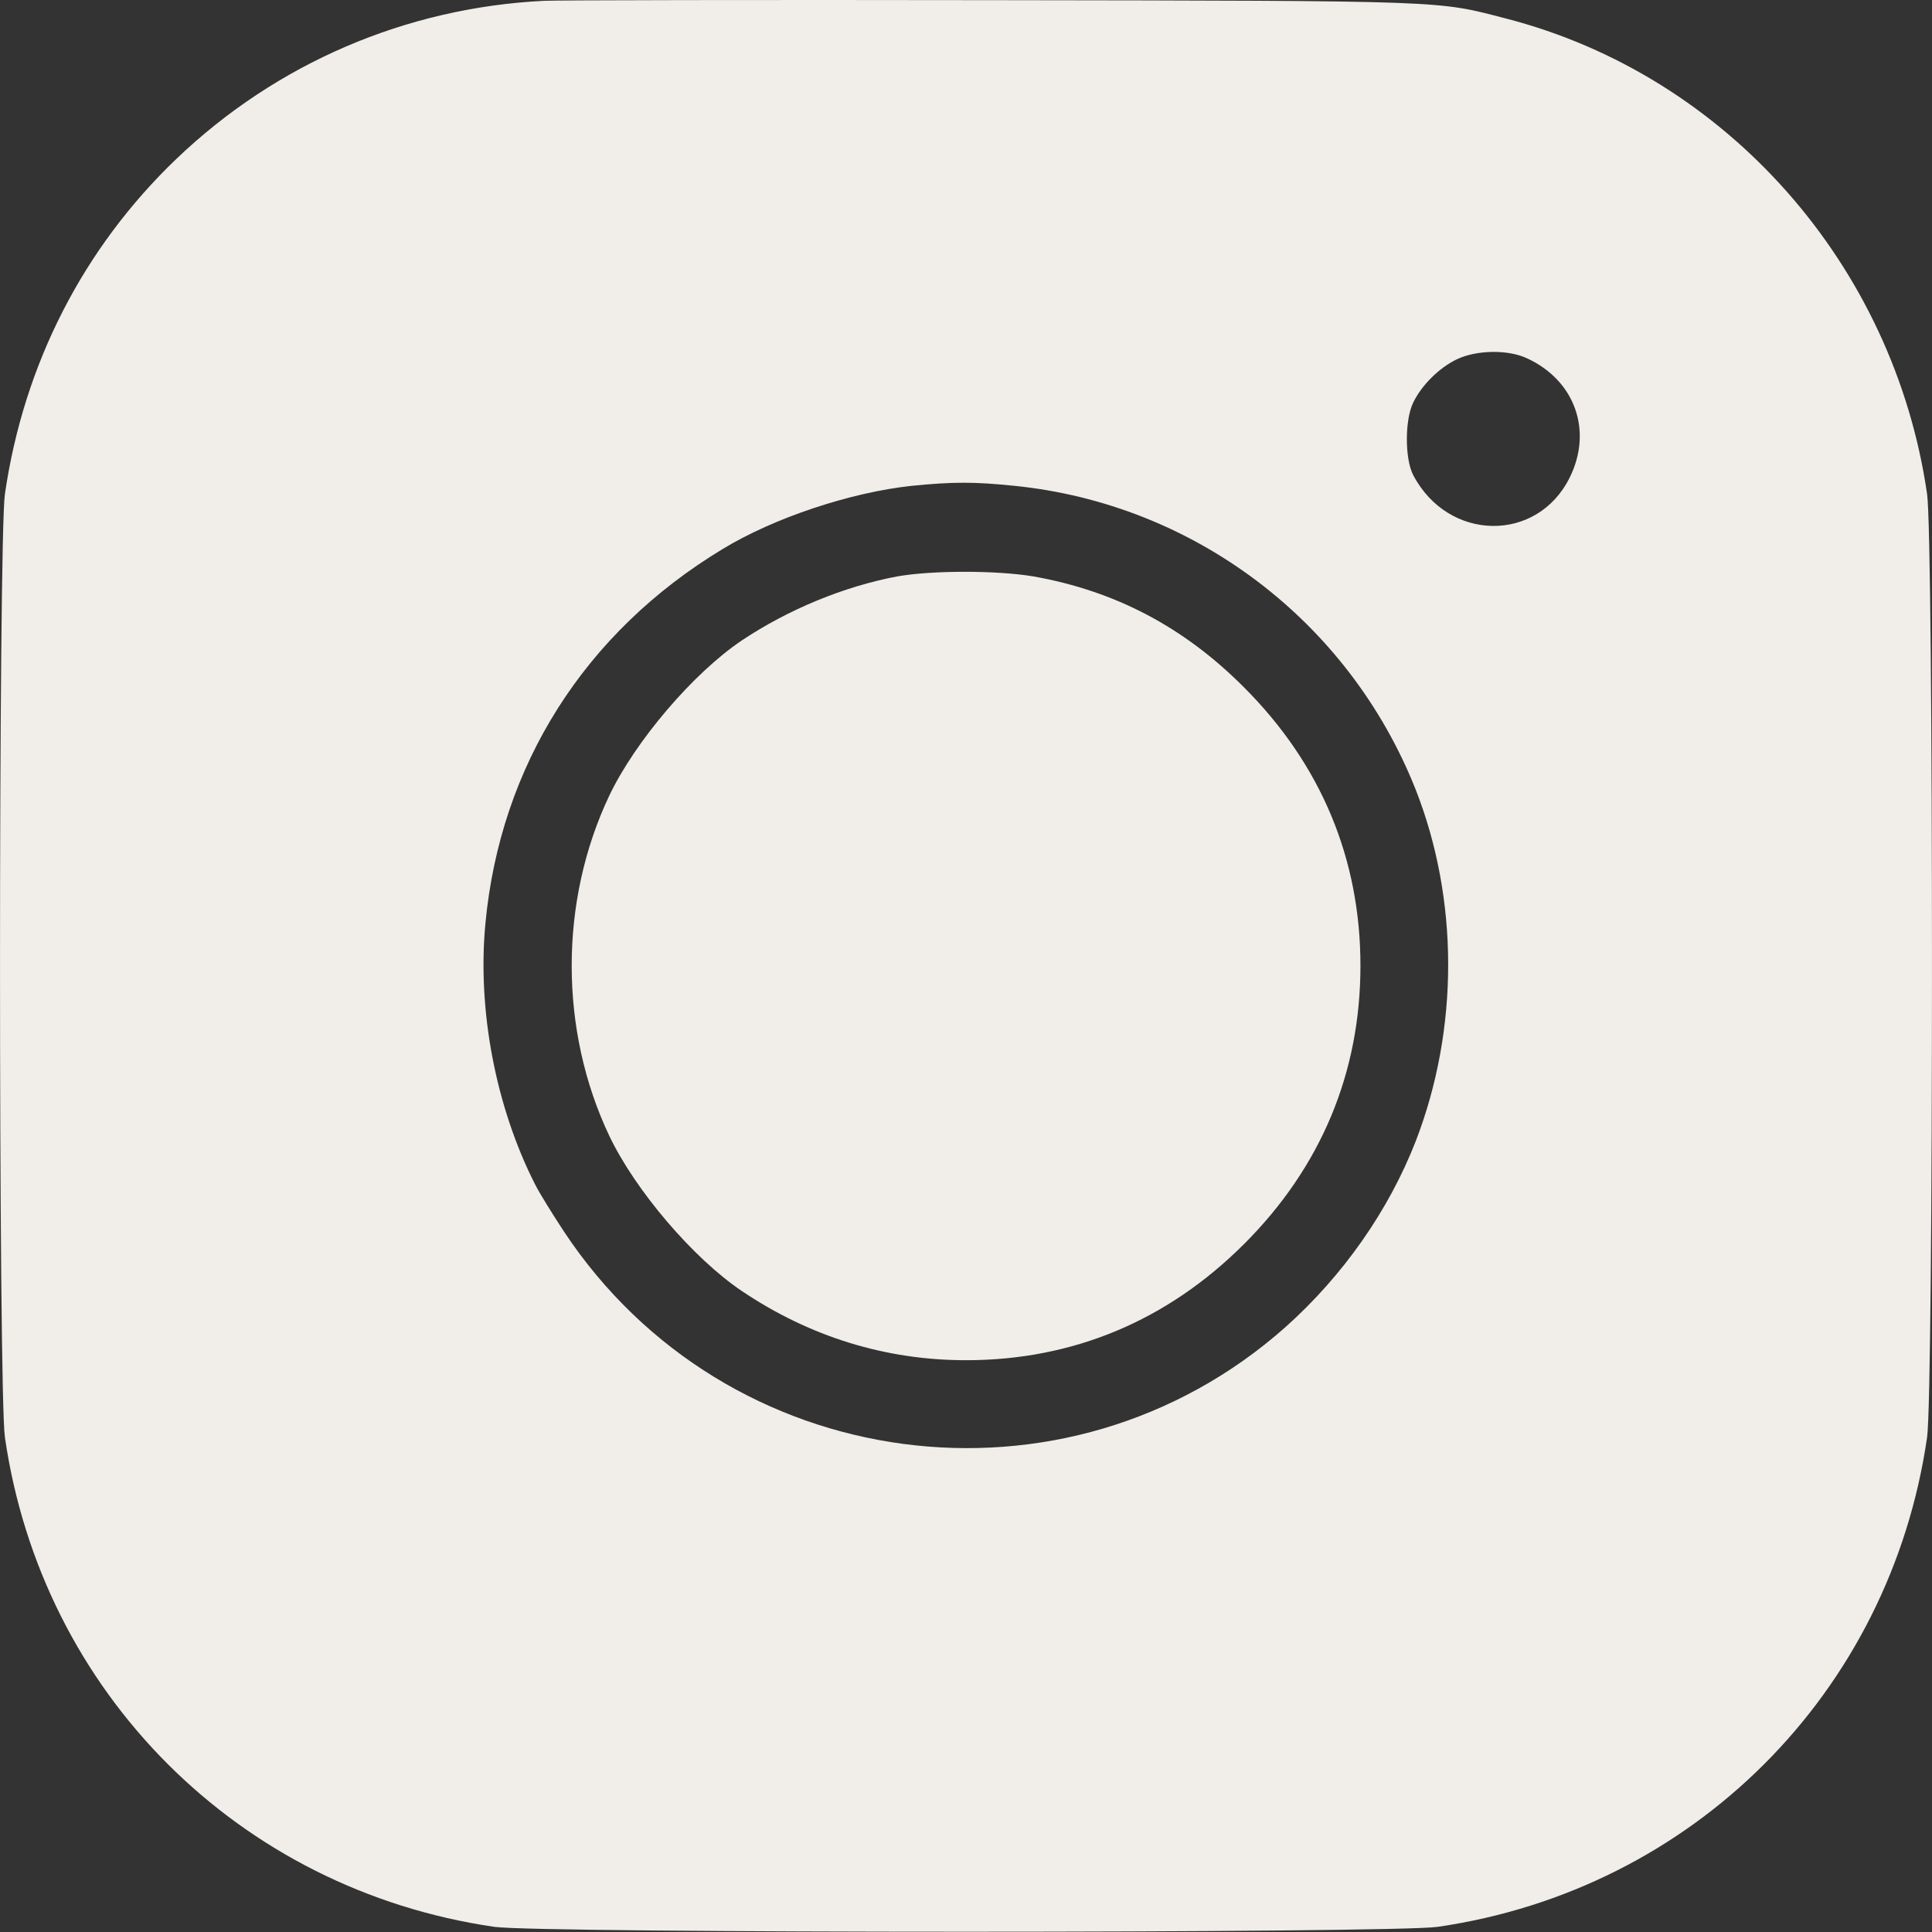
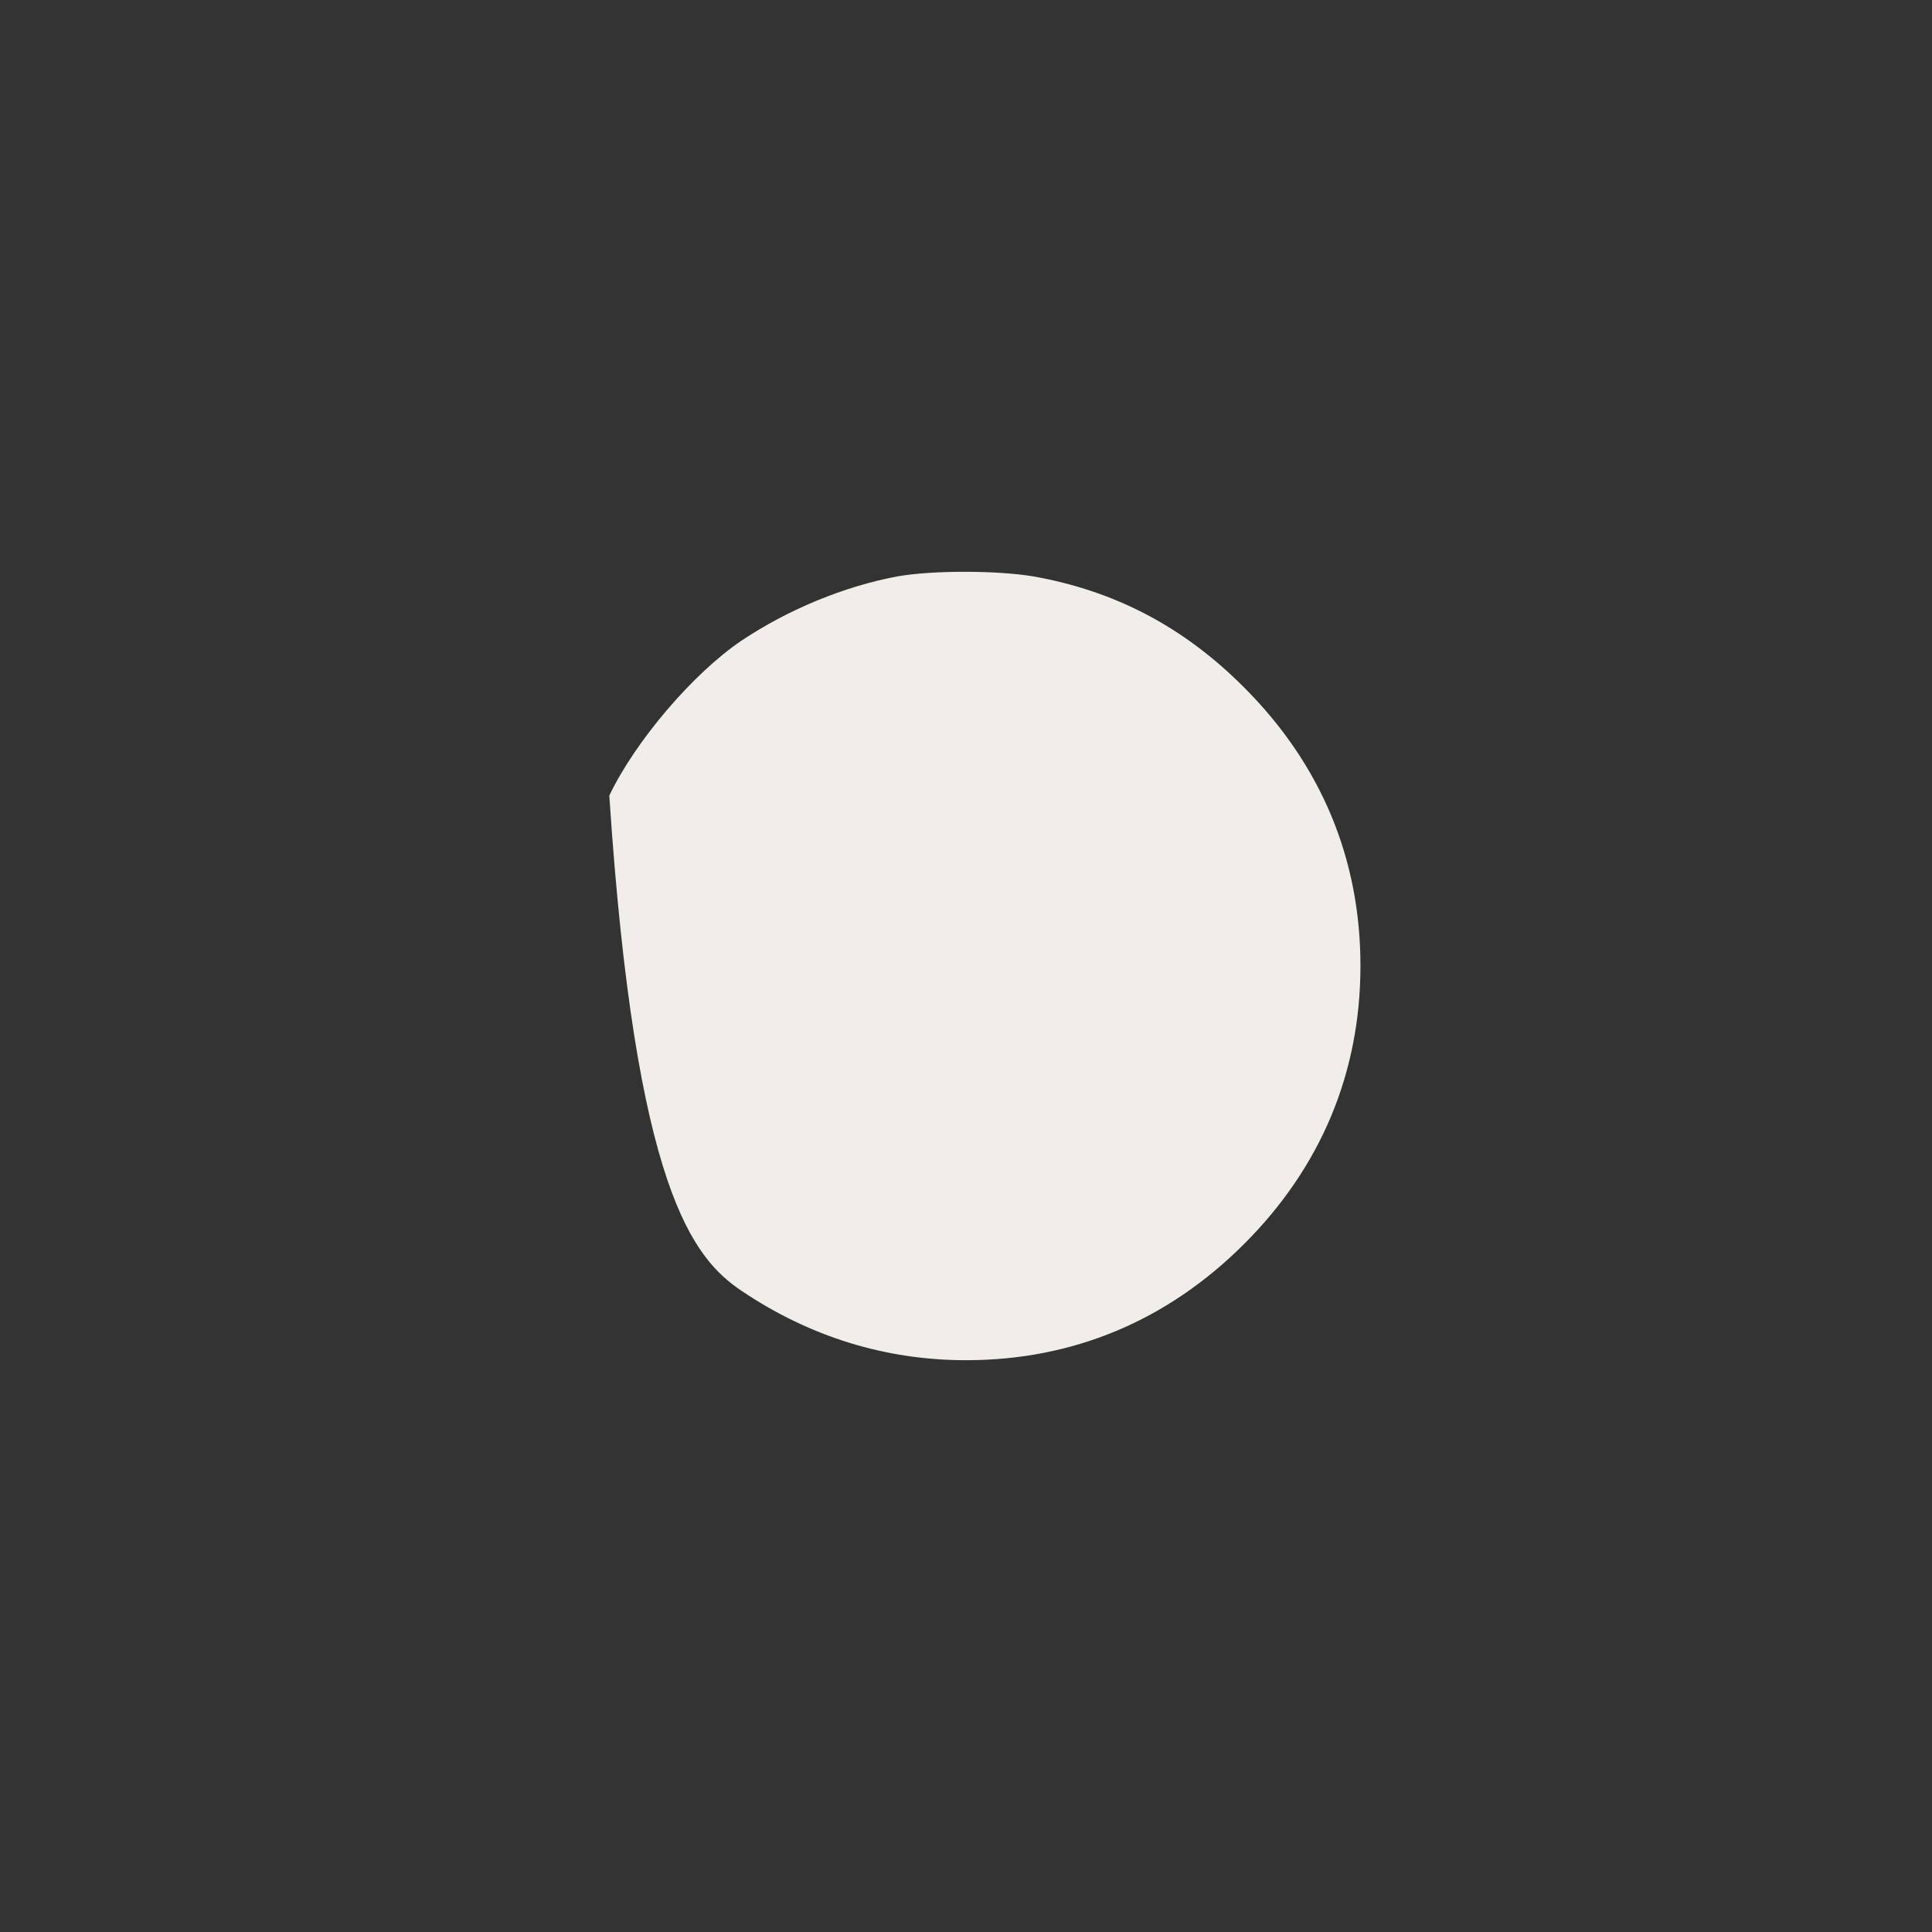
<svg xmlns="http://www.w3.org/2000/svg" width="24" height="24" viewBox="0 0 24 24" fill="none">
  <rect x="0" y="0" width="24" height="24" fill="#333333" stroke="none" />
-   <path d="M6.759 0.01C5.042 0.095 3.435 0.786 2.195 1.97C1.036 3.078 0.295 4.523 0.061 6.137C-0.02 6.696 -0.02 17.297 0.061 17.855C0.521 21.03 2.967 23.475 6.141 23.936C6.699 24.017 17.301 24.017 17.859 23.936C21.033 23.475 23.479 21.03 23.939 17.855C24.02 17.297 24.02 6.696 23.939 6.137C23.526 3.287 21.447 0.939 18.715 0.232C17.846 0.006 18.034 0.01 12.341 0.002C9.422 -0.003 6.912 0.002 6.759 0.01ZM18.967 4.45C19.563 4.723 19.789 5.349 19.499 5.933C19.095 6.747 17.991 6.73 17.556 5.903C17.45 5.699 17.45 5.217 17.556 5C17.659 4.787 17.876 4.569 18.098 4.463C18.34 4.348 18.728 4.339 18.967 4.45ZM12.601 6.035C14.834 6.261 16.751 7.714 17.582 9.798C18.123 11.165 18.127 12.78 17.586 14.178C17.25 15.039 16.683 15.848 15.967 16.487C13.248 18.899 9.017 18.337 7.006 15.299C6.866 15.086 6.704 14.826 6.648 14.715C6.158 13.752 5.928 12.546 6.03 11.472C6.214 9.512 7.262 7.855 8.979 6.819C9.618 6.431 10.568 6.116 11.327 6.035C11.838 5.984 12.102 5.984 12.601 6.035Z" fill="#F1EDE9" />
-   <path d="M11.148 7.16C10.487 7.284 9.793 7.57 9.213 7.957C8.612 8.362 7.892 9.206 7.569 9.883C6.946 11.196 6.946 12.798 7.569 14.11C7.892 14.788 8.612 15.631 9.213 16.036C10.061 16.607 11.003 16.897 12 16.897C13.329 16.897 14.501 16.407 15.456 15.452C16.41 14.498 16.9 13.326 16.9 11.997C16.9 10.667 16.41 9.496 15.456 8.541C14.706 7.787 13.849 7.339 12.835 7.16C12.379 7.084 11.582 7.084 11.148 7.16Z" fill="#F1EDE9" />
+   <path d="M11.148 7.16C10.487 7.284 9.793 7.57 9.213 7.957C8.612 8.362 7.892 9.206 7.569 9.883C7.892 14.788 8.612 15.631 9.213 16.036C10.061 16.607 11.003 16.897 12 16.897C13.329 16.897 14.501 16.407 15.456 15.452C16.41 14.498 16.9 13.326 16.9 11.997C16.9 10.667 16.41 9.496 15.456 8.541C14.706 7.787 13.849 7.339 12.835 7.16C12.379 7.084 11.582 7.084 11.148 7.16Z" fill="#F1EDE9" />
</svg>